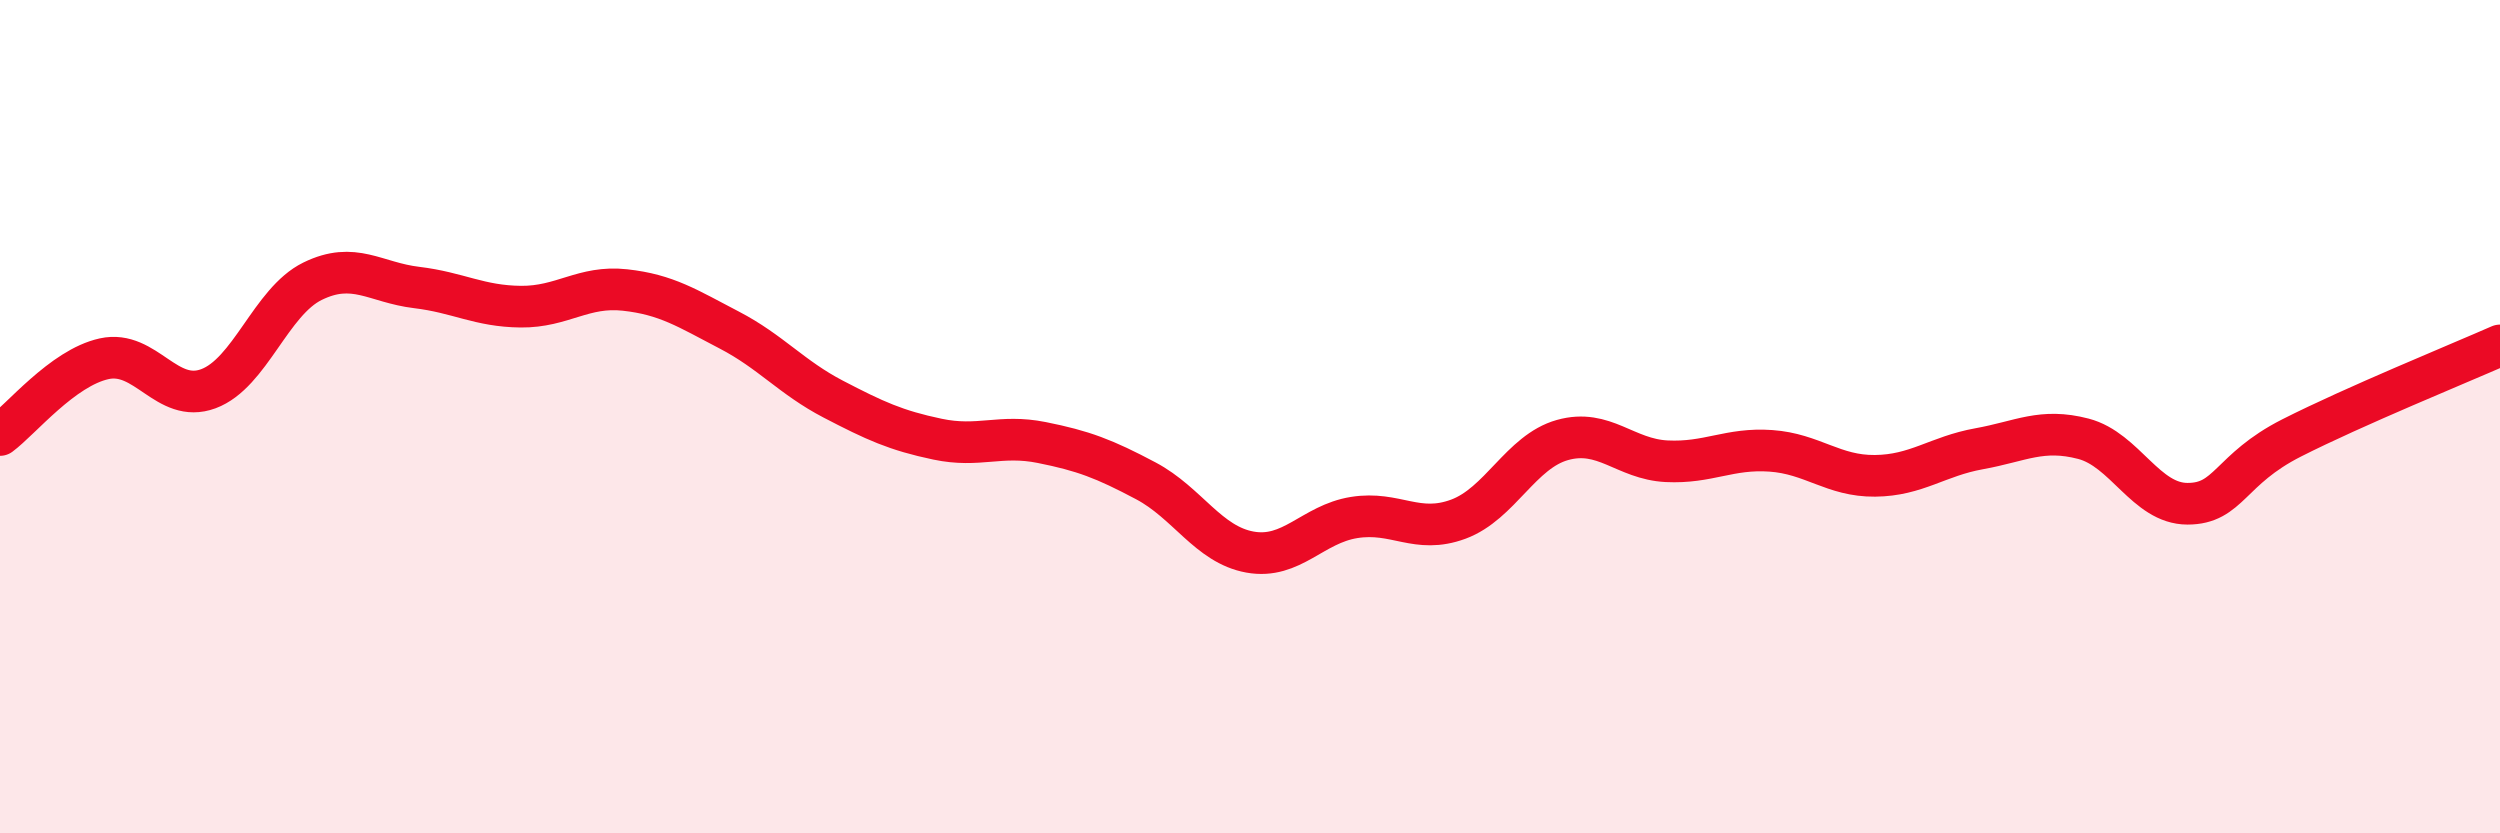
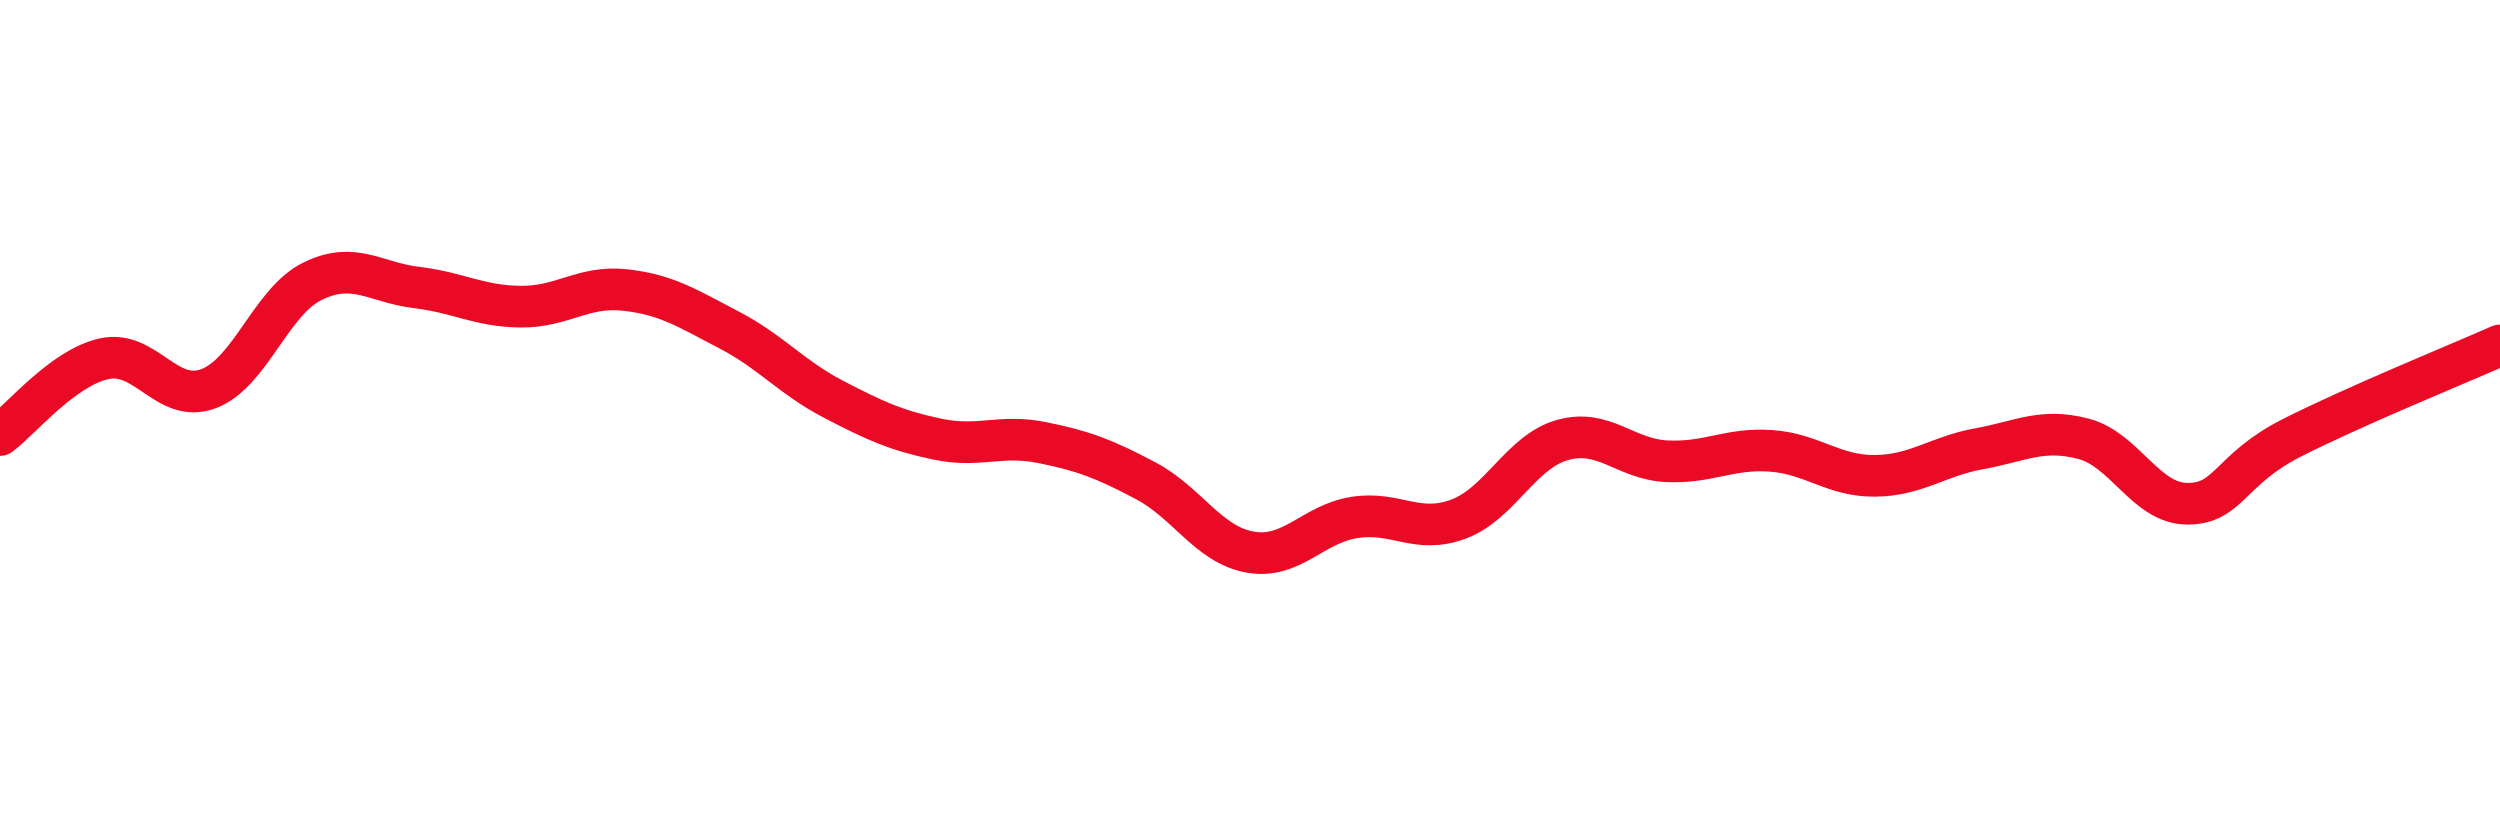
<svg xmlns="http://www.w3.org/2000/svg" width="60" height="20" viewBox="0 0 60 20">
-   <path d="M 0,10.44 C 0.5,10.07 1.5,8.83 2.5,8.61 C 3.5,8.39 4,9.7 5,9.33 C 6,8.96 6.5,7.24 7.5,6.75 C 8.5,6.26 9,6.78 10,6.9 C 11,7.02 11.5,7.35 12.5,7.36 C 13.5,7.37 14,6.85 15,6.96 C 16,7.07 16.5,7.4 17.5,7.92 C 18.5,8.44 19,9.06 20,9.58 C 21,10.1 21.5,10.33 22.5,10.54 C 23.5,10.75 24,10.42 25,10.62 C 26,10.82 26.5,11.01 27.5,11.54 C 28.5,12.07 29,13.07 30,13.25 C 31,13.43 31.5,12.58 32.5,12.42 C 33.5,12.26 34,12.83 35,12.46 C 36,12.09 36.5,10.84 37.5,10.56 C 38.5,10.28 39,11.02 40,11.07 C 41,11.12 41.5,10.75 42.5,10.82 C 43.5,10.89 44,11.43 45,11.42 C 46,11.41 46.5,10.95 47.5,10.77 C 48.5,10.59 49,10.27 50,10.53 C 51,10.79 51.5,12.09 52.5,12.09 C 53.5,12.09 53.5,11.27 55,10.51 C 56.5,9.75 59,8.73 60,8.29L60 20L0 20Z" fill="#EB0A25" opacity="0.1" stroke-linecap="round" stroke-linejoin="round" />
  <path d="M 0,10.44 C 0.5,10.07 1.5,8.83 2.5,8.61 C 3.5,8.39 4,9.7 5,9.33 C 6,8.96 6.5,7.24 7.5,6.75 C 8.5,6.26 9,6.78 10,6.9 C 11,7.02 11.5,7.35 12.5,7.36 C 13.5,7.37 14,6.85 15,6.96 C 16,7.07 16.5,7.4 17.5,7.92 C 18.5,8.44 19,9.06 20,9.58 C 21,10.1 21.5,10.33 22.5,10.54 C 23.5,10.75 24,10.42 25,10.62 C 26,10.82 26.5,11.01 27.5,11.54 C 28.5,12.07 29,13.07 30,13.25 C 31,13.43 31.5,12.58 32.5,12.42 C 33.5,12.26 34,12.83 35,12.46 C 36,12.09 36.5,10.84 37.5,10.56 C 38.5,10.28 39,11.02 40,11.07 C 41,11.12 41.5,10.75 42.5,10.82 C 43.5,10.89 44,11.43 45,11.42 C 46,11.41 46.5,10.95 47.5,10.77 C 48.5,10.59 49,10.27 50,10.53 C 51,10.79 51.5,12.09 52.5,12.09 C 53.5,12.09 53.5,11.27 55,10.51 C 56.5,9.75 59,8.73 60,8.29" stroke="#EB0A25" stroke-width="1" fill="none" stroke-linecap="round" stroke-linejoin="round" />
</svg>